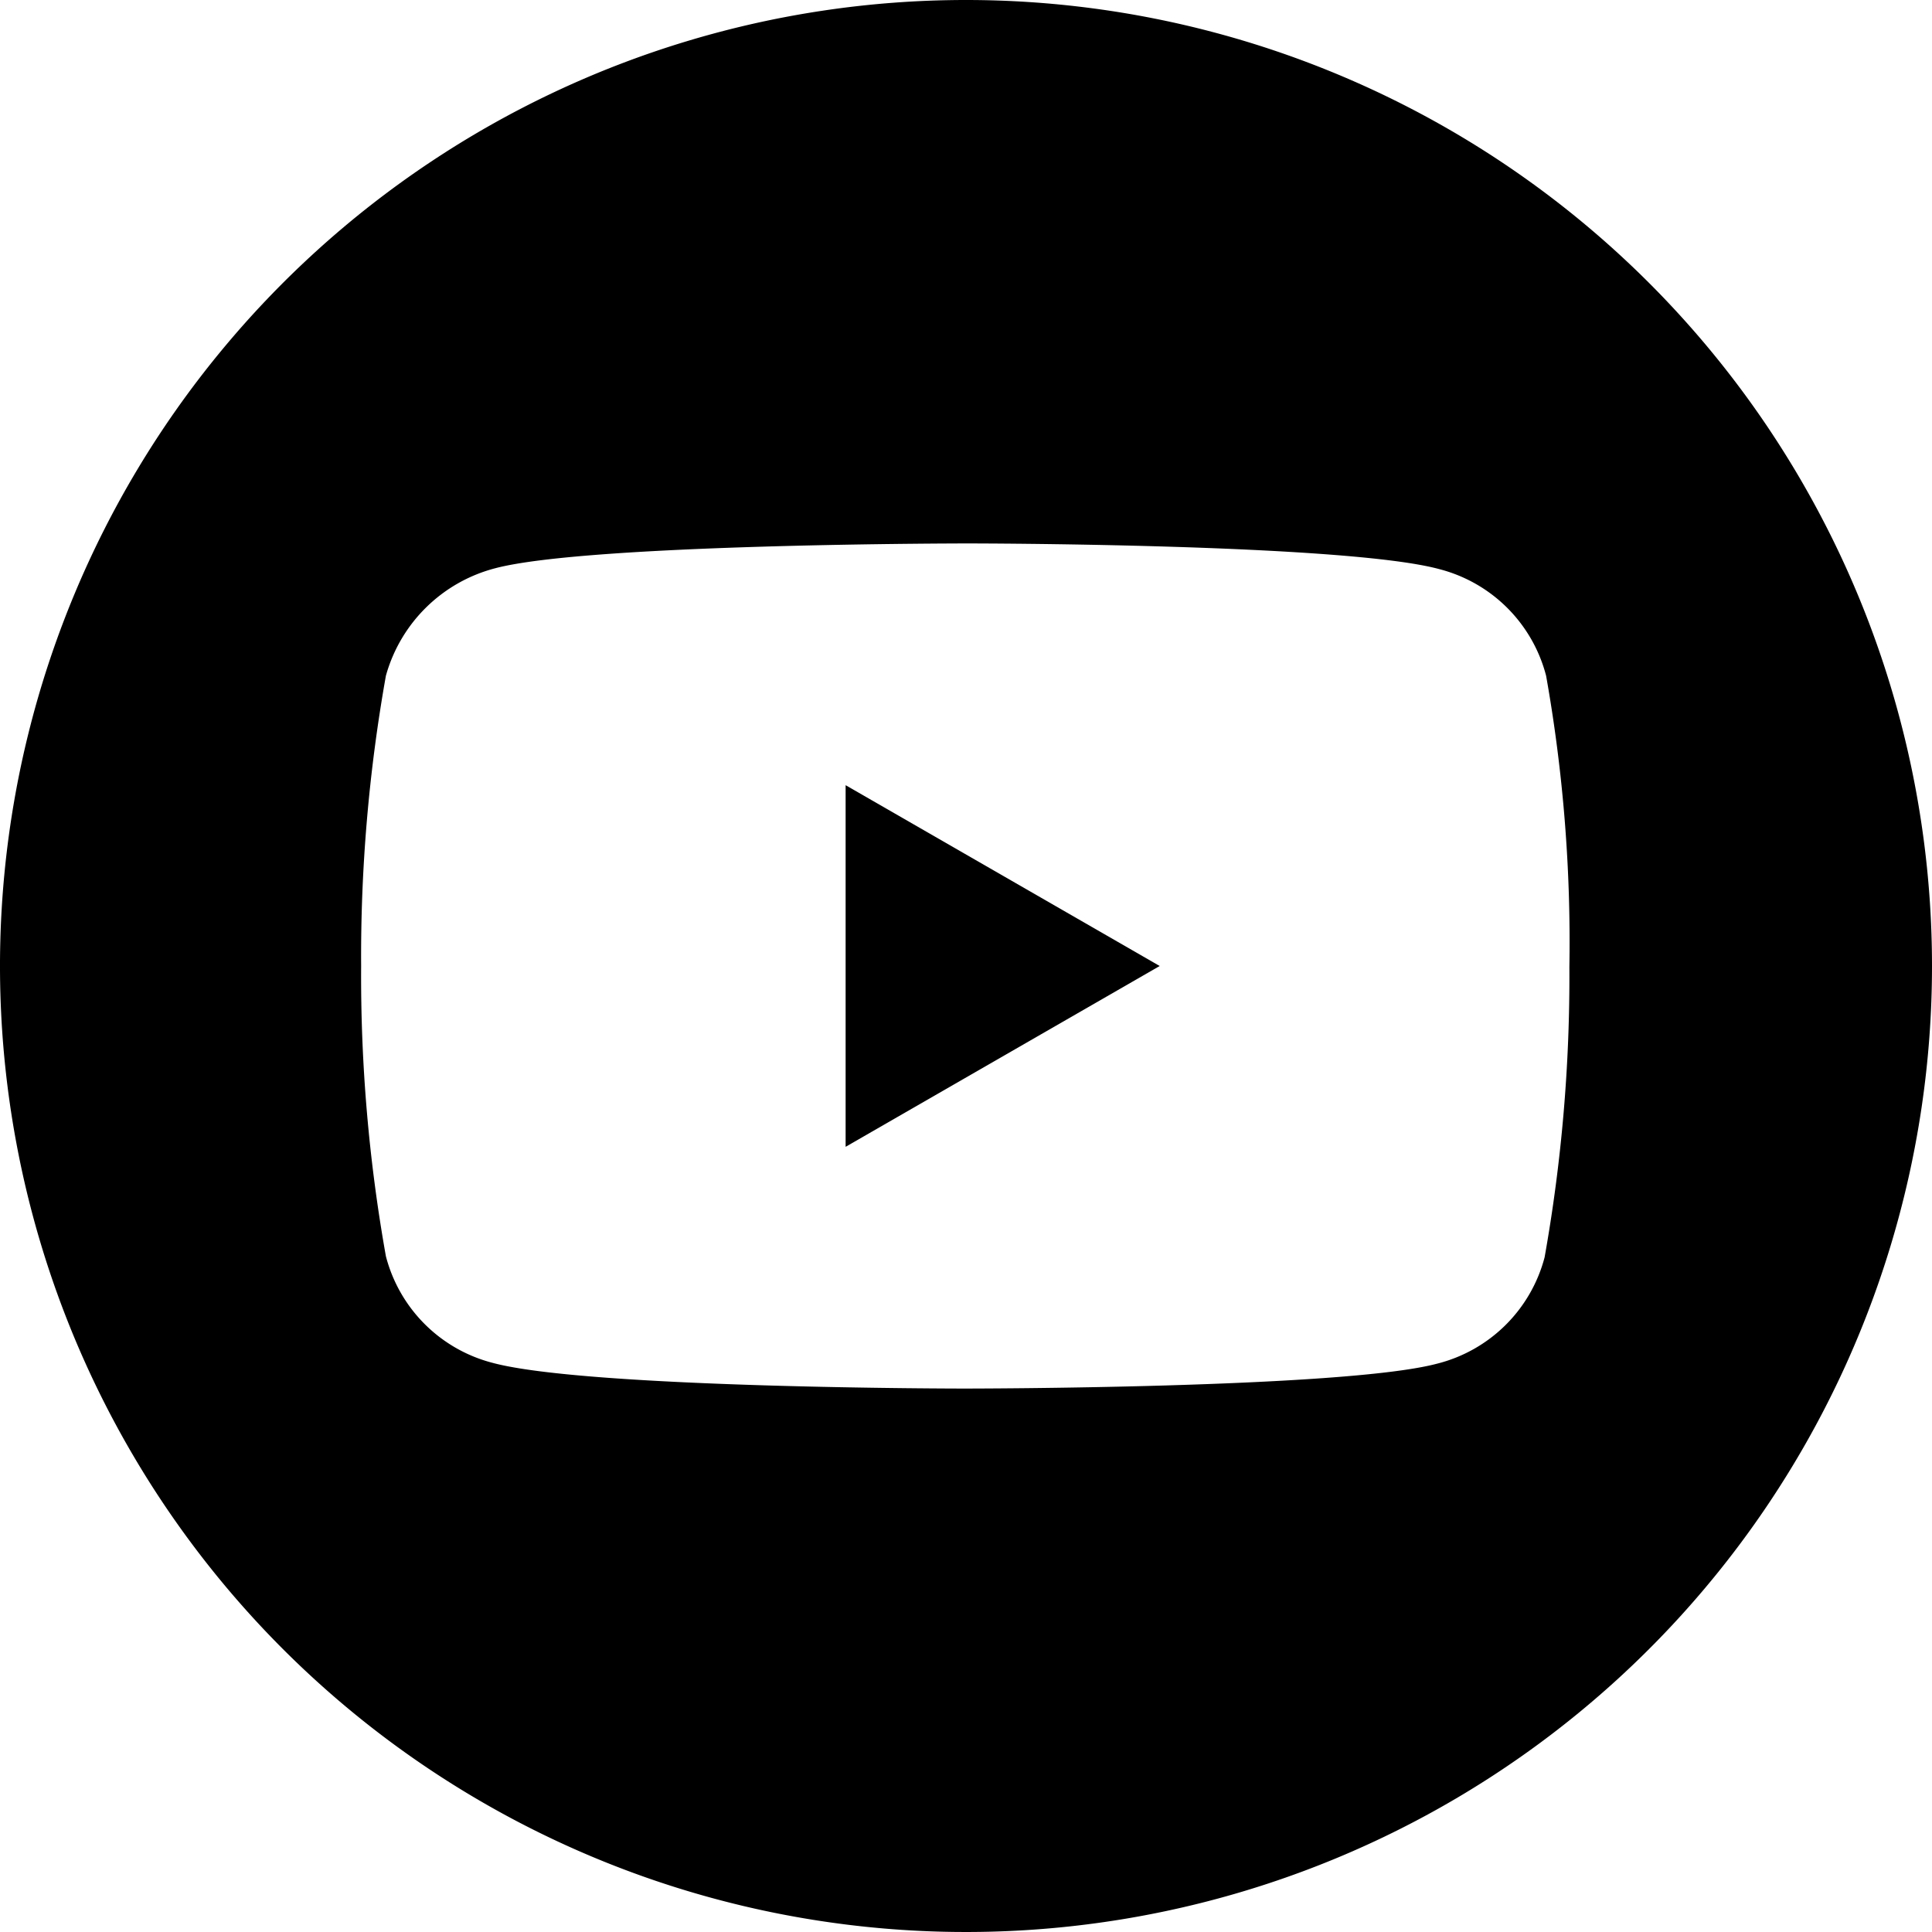
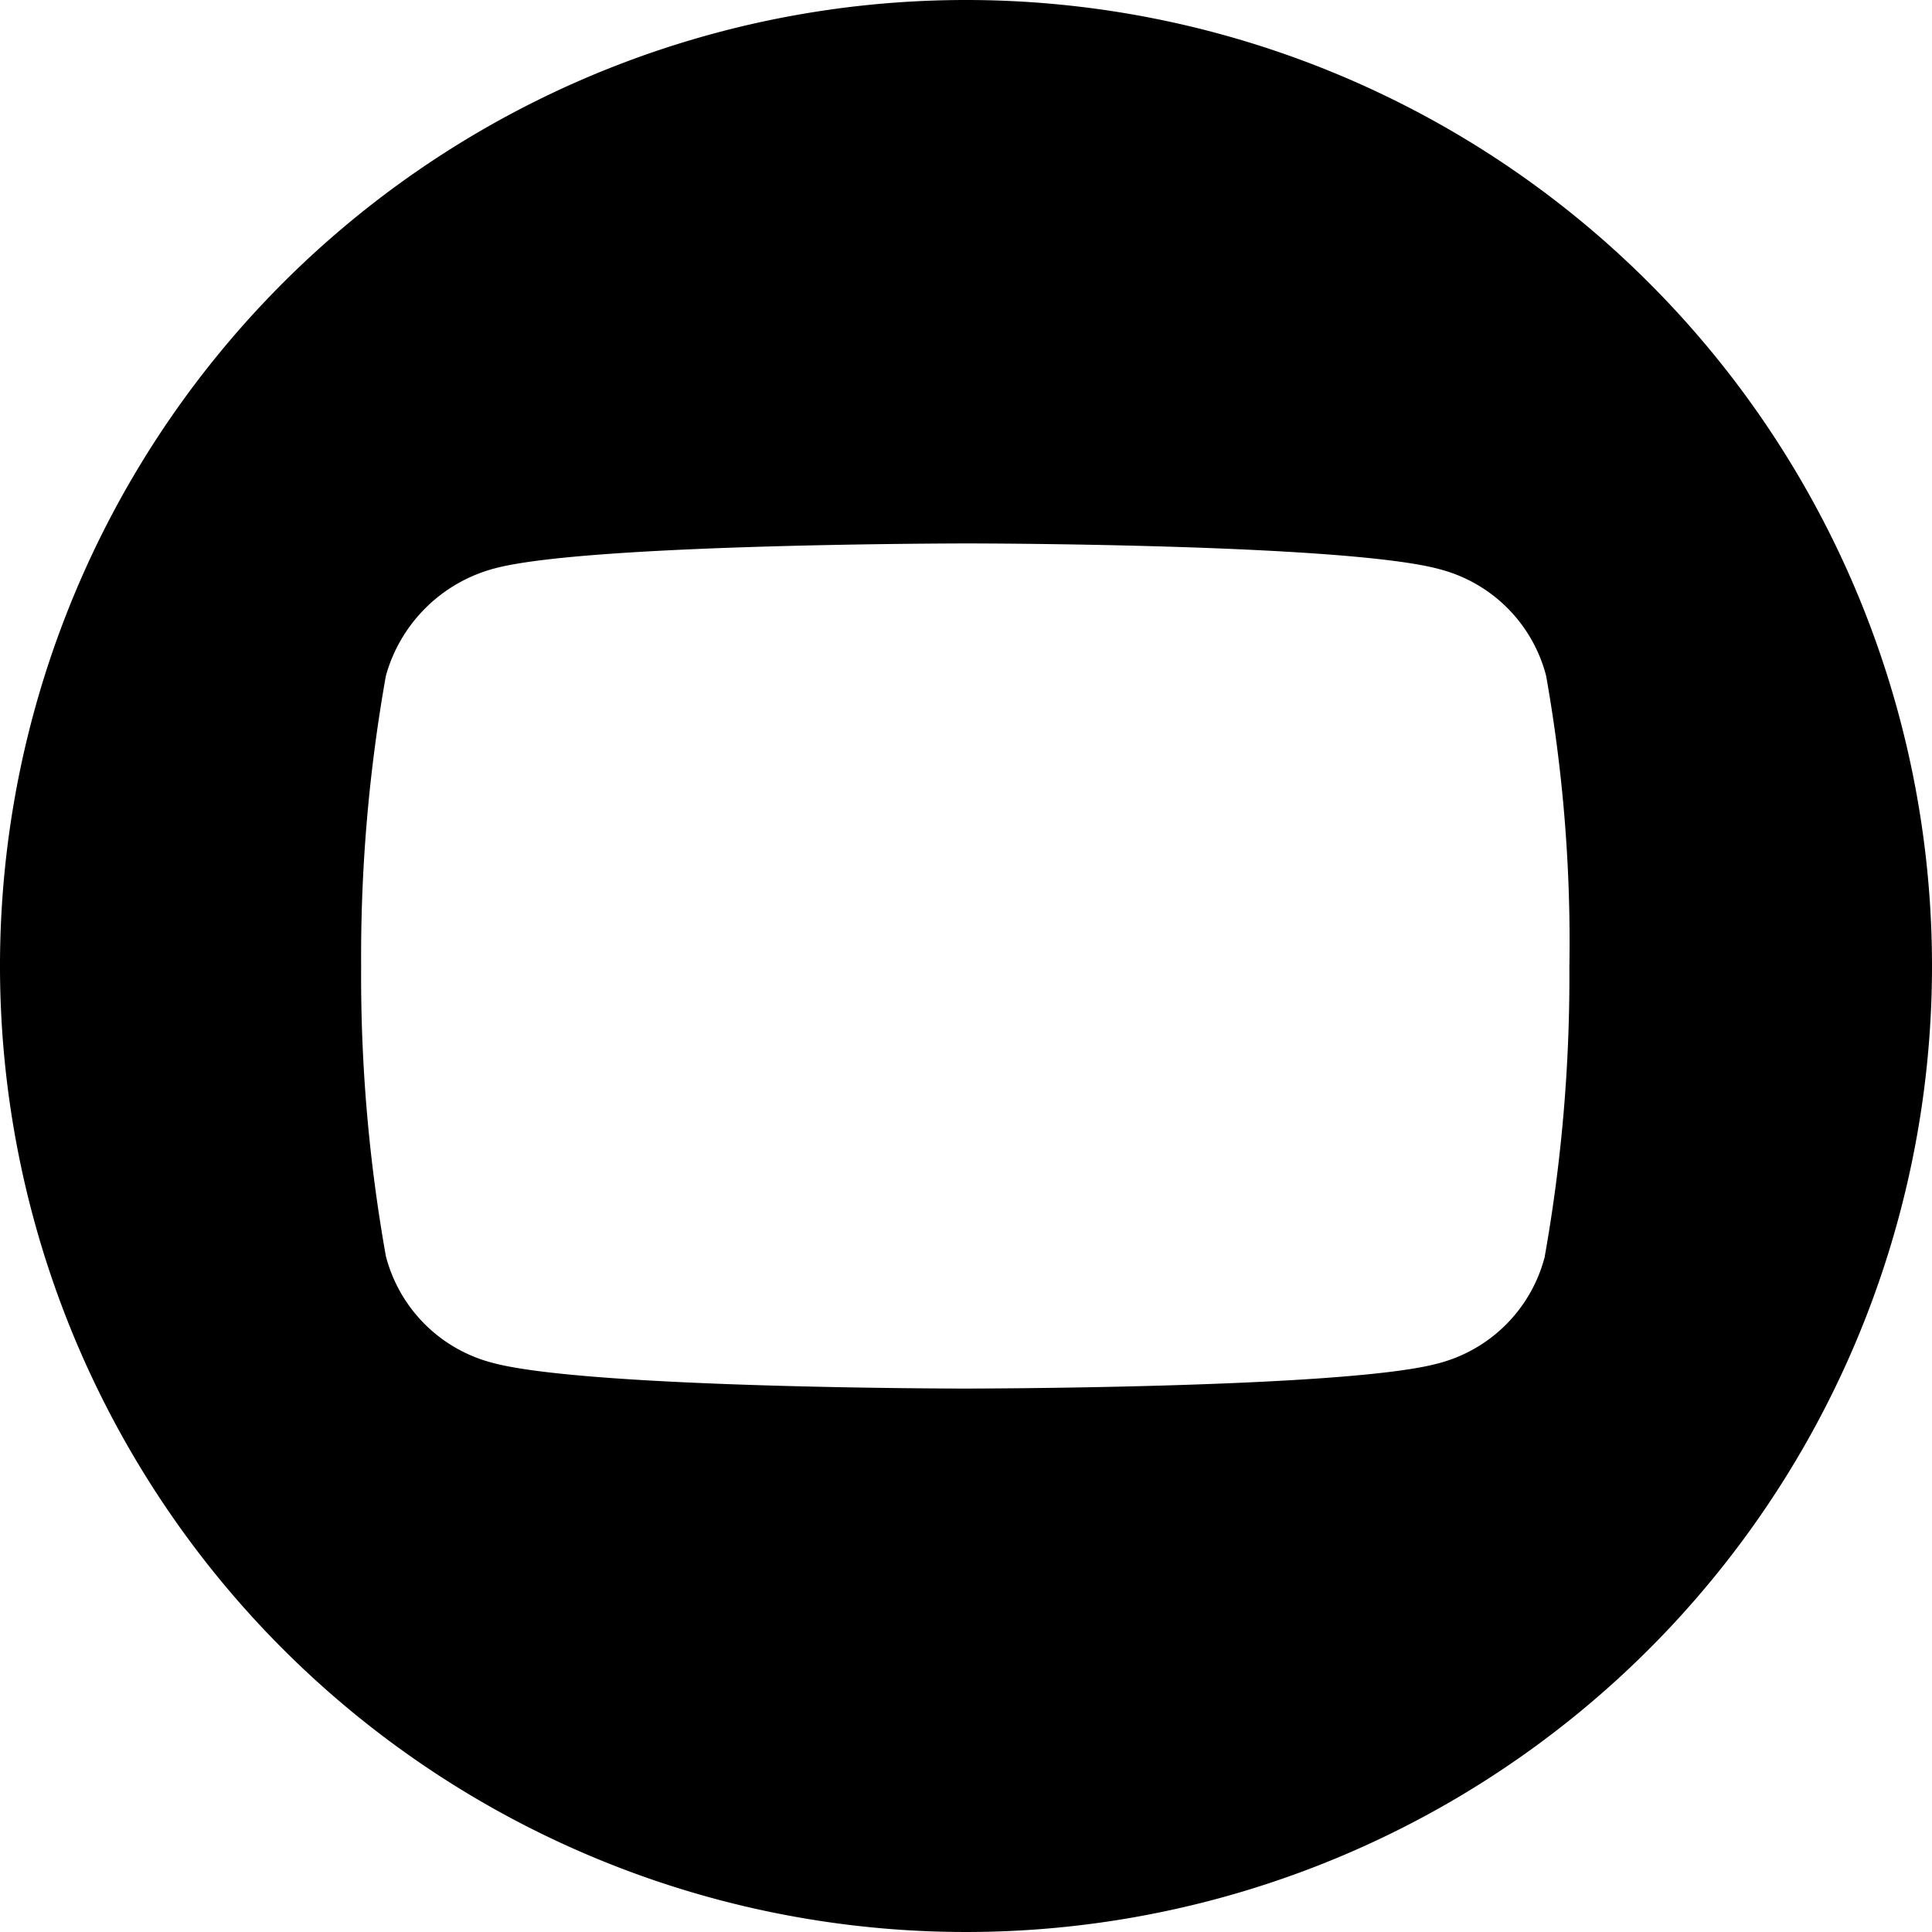
<svg xmlns="http://www.w3.org/2000/svg" id="Layer_1" data-name="Layer 1" viewBox="0 0 39 39">
-   <path d="M17.07,23.15l6.34-3.65-6.34-3.65Z" />
  <path d="M19.5,0A19.5,19.5,0,1,0,39,19.5,19.5,19.5,0,0,0,19.5,0ZM31.68,19.52a32.29,32.29,0,0,1-.5,5.86A3,3,0,0,1,29,27.53c-1.9.5-9.53.5-9.53.5s-7.61,0-9.53-.52a3,3,0,0,1-2.15-2.15,32.17,32.17,0,0,1-.5-5.86,32.29,32.29,0,0,1,.5-5.86A3.1,3.1,0,0,1,10,11.47c1.9-.5,9.53-.5,9.53-.5s7.63,0,9.53.52a3,3,0,0,1,2.15,2.15A30.66,30.66,0,0,1,31.68,19.52Z" />
</svg>